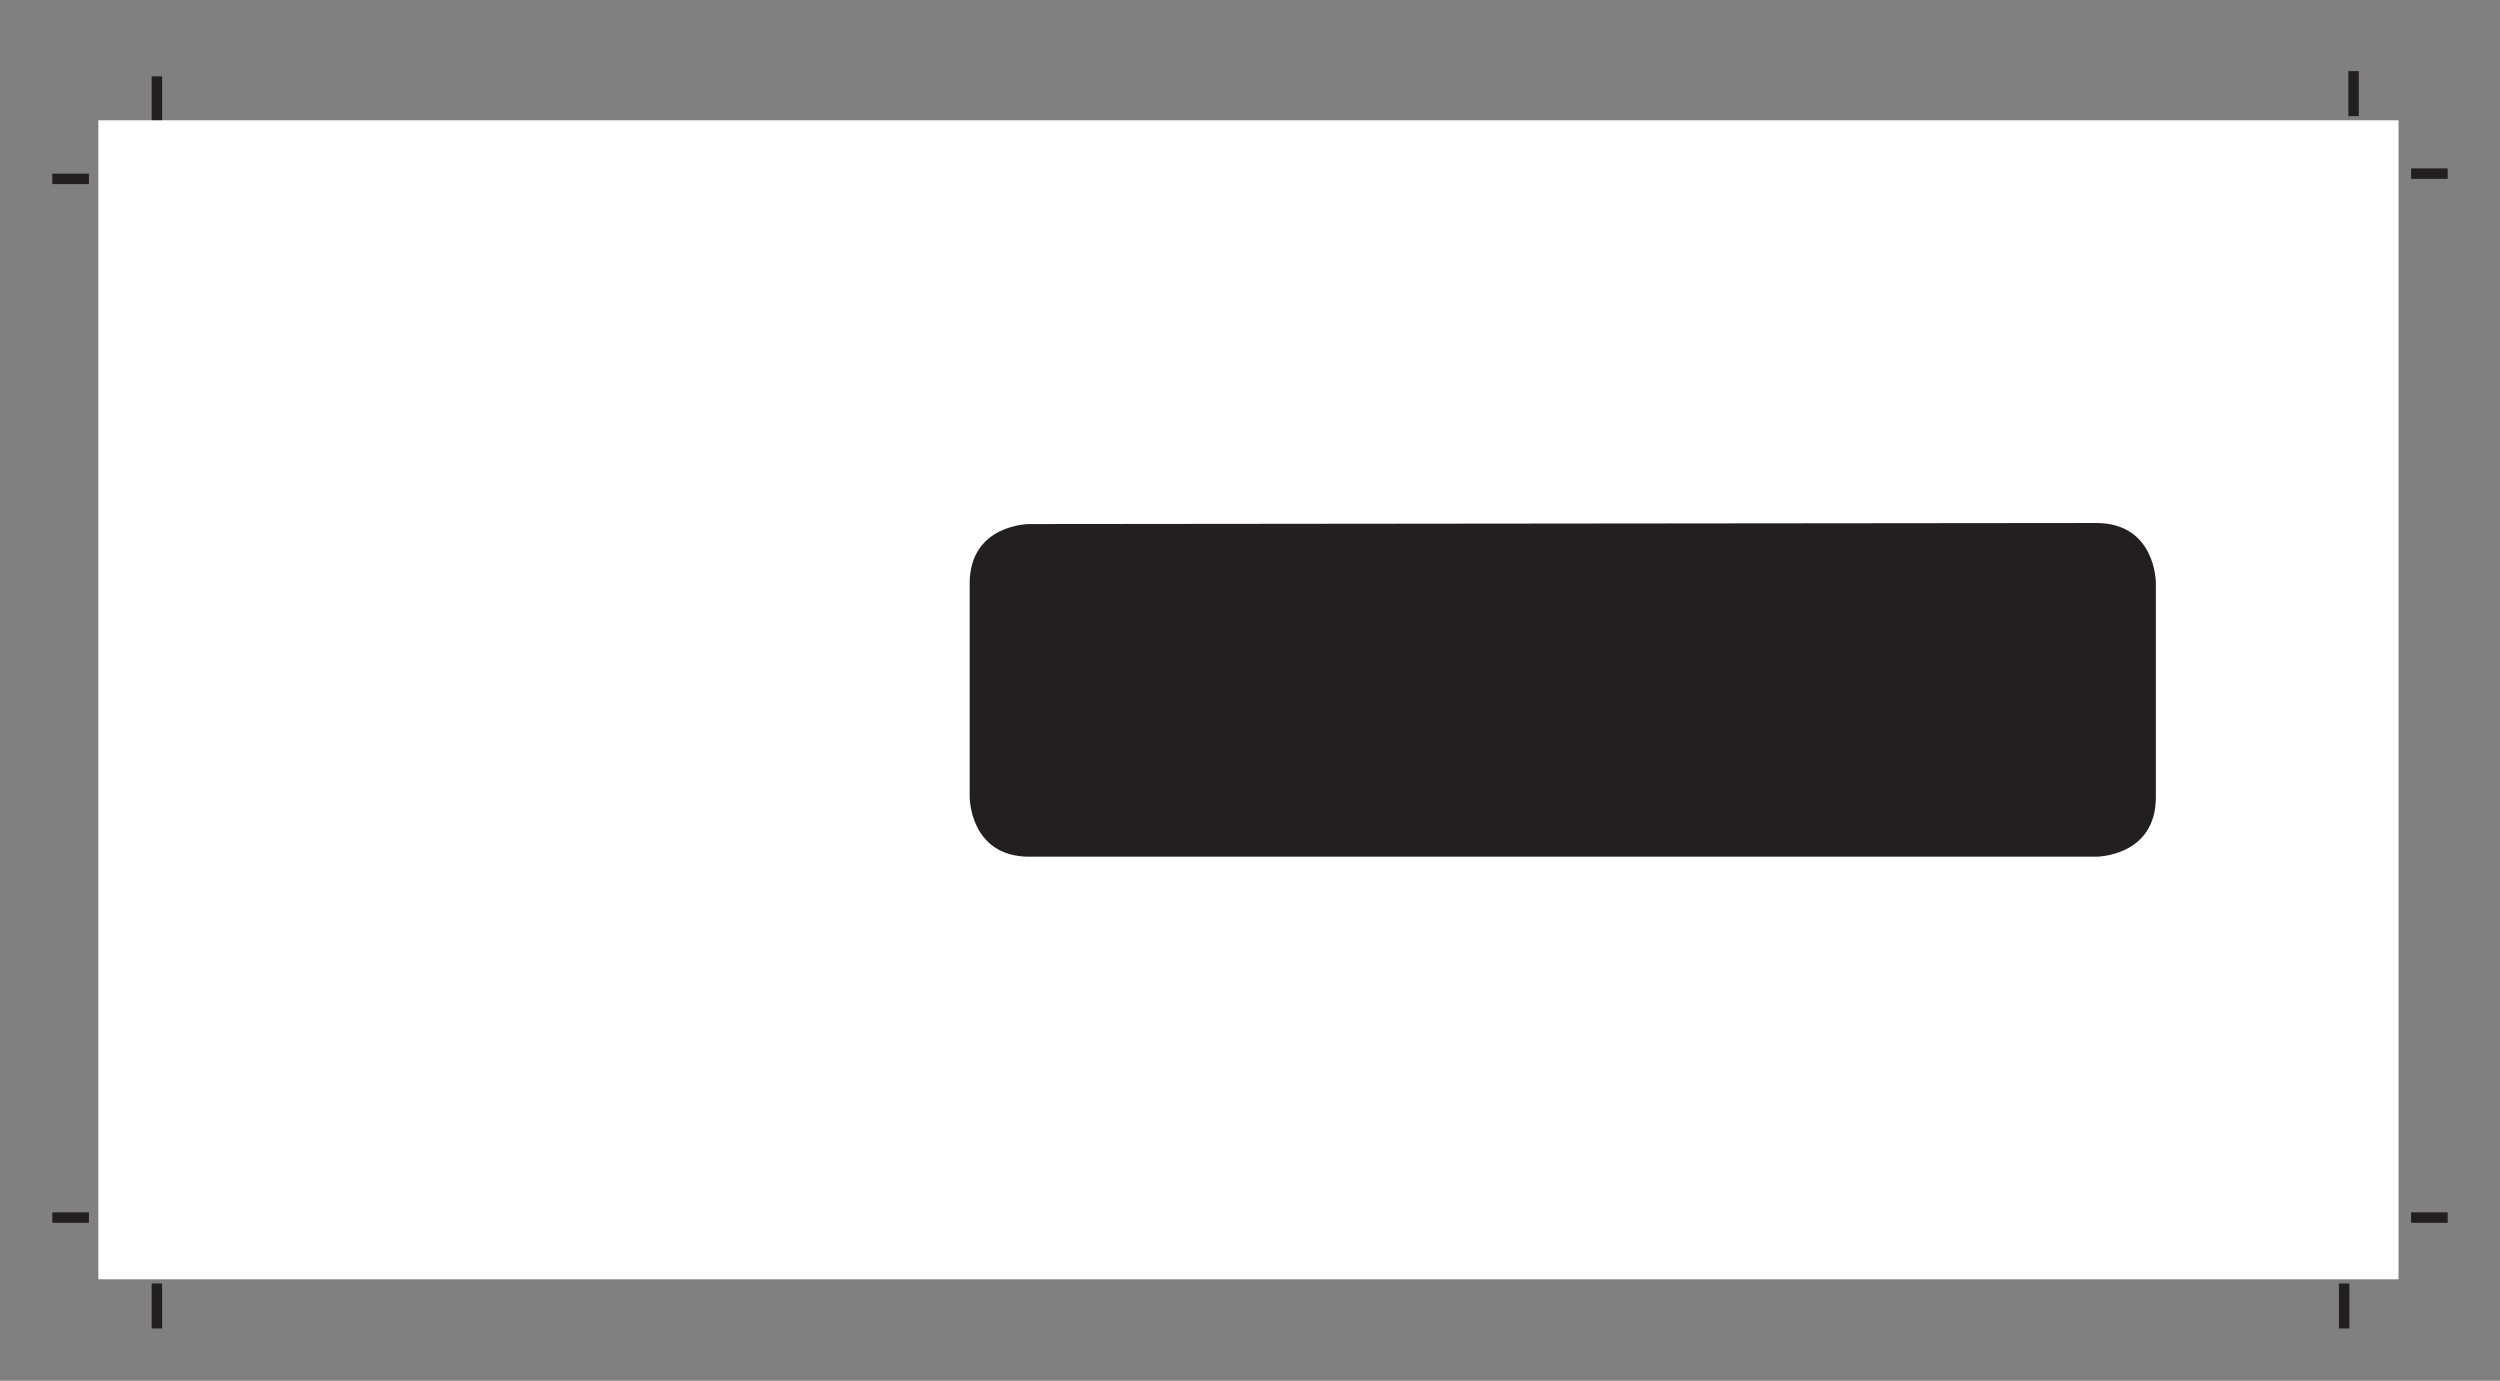
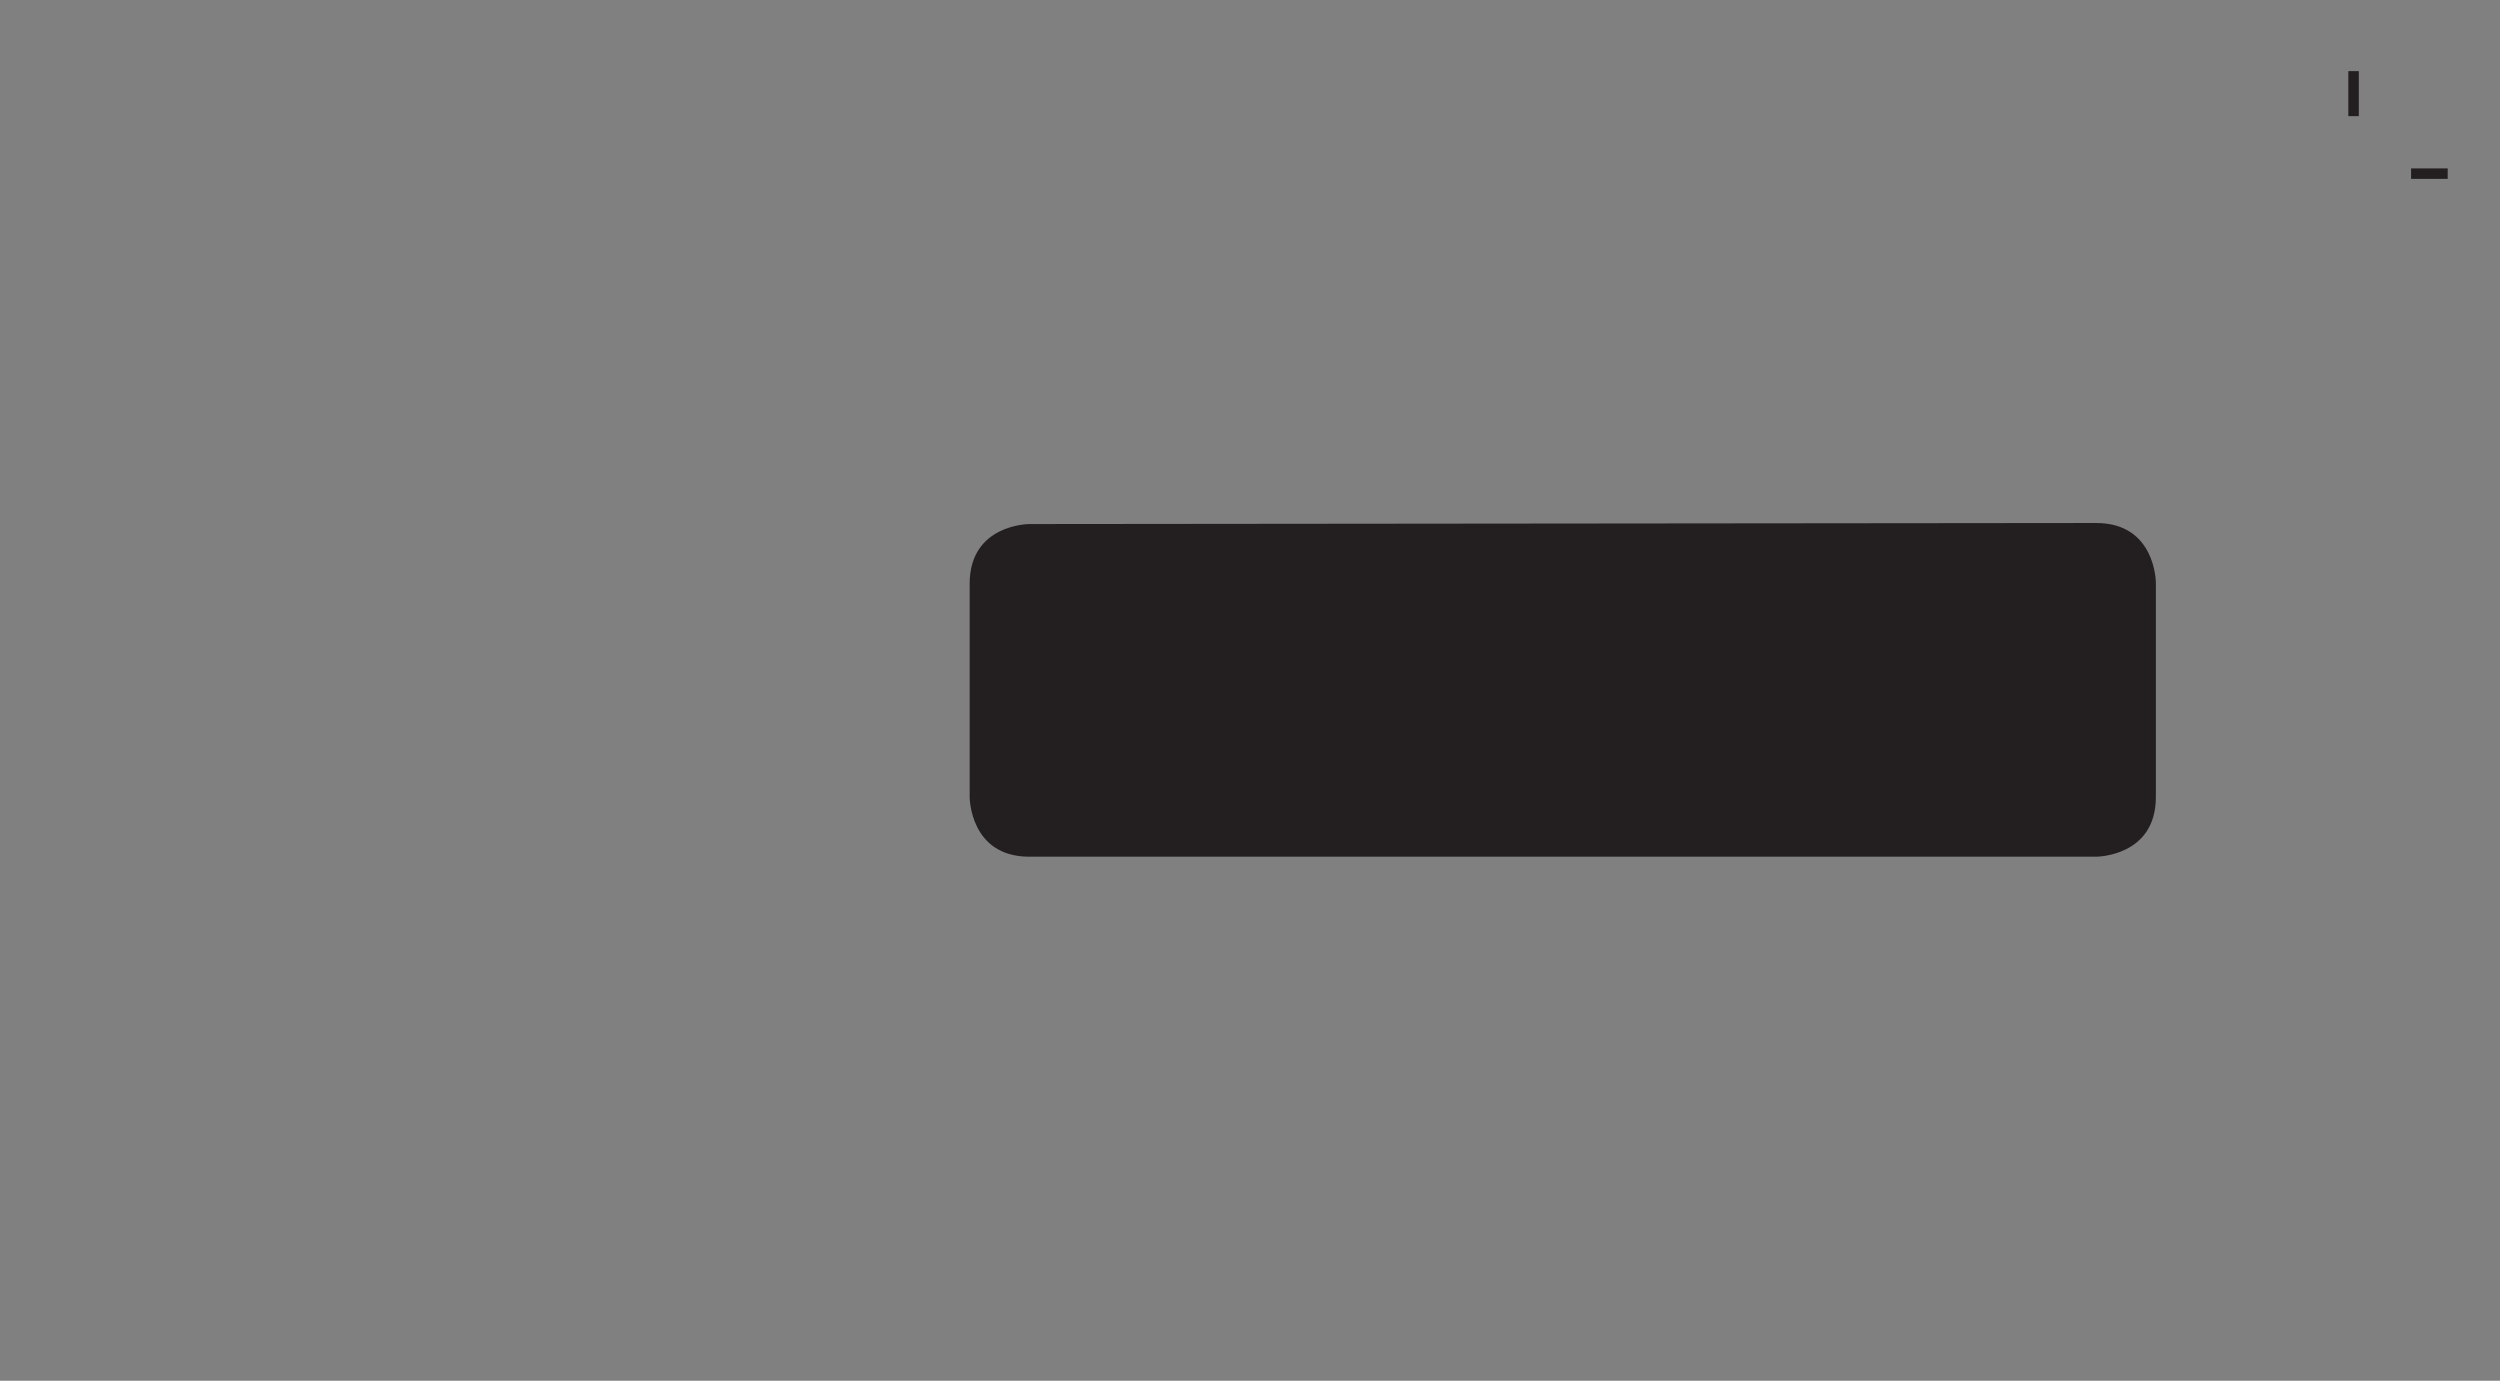
<svg xmlns="http://www.w3.org/2000/svg" xml:space="preserve" id="Layer_1" x="0" y="0" version="1.1" viewBox="0 0 239 132">
  <rect x="0" y="0" width="239" height="132" fill="#808080" stroke="none" />
  <style>.st0{fill:#231f20}</style>
-   <path d="M14.5 7.3h1v4.3h-1zm0 115.4h1v4.3h-1zm209.1 0h1v4.3h-1zM5 16.6h3.5v1H5zm0 99.3h3.5v1H5zm225.5 0h3.5v1h-3.5z" class="st0" />
-   <path d="M9.4 11.5h219.9v110.8H9.4z" style="fill:#fff" />
  <path d="M224.5 6.8h1v4.3h-1zm6 9.3h3.5v1h-3.5zm-132.1 34s-5.7 0-5.7 5.7v20.4s0 5.7 5.7 5.7h102s5.7 0 5.7-5.7V55.7s0-5.7-5.7-5.7z" class="st0" />
</svg>